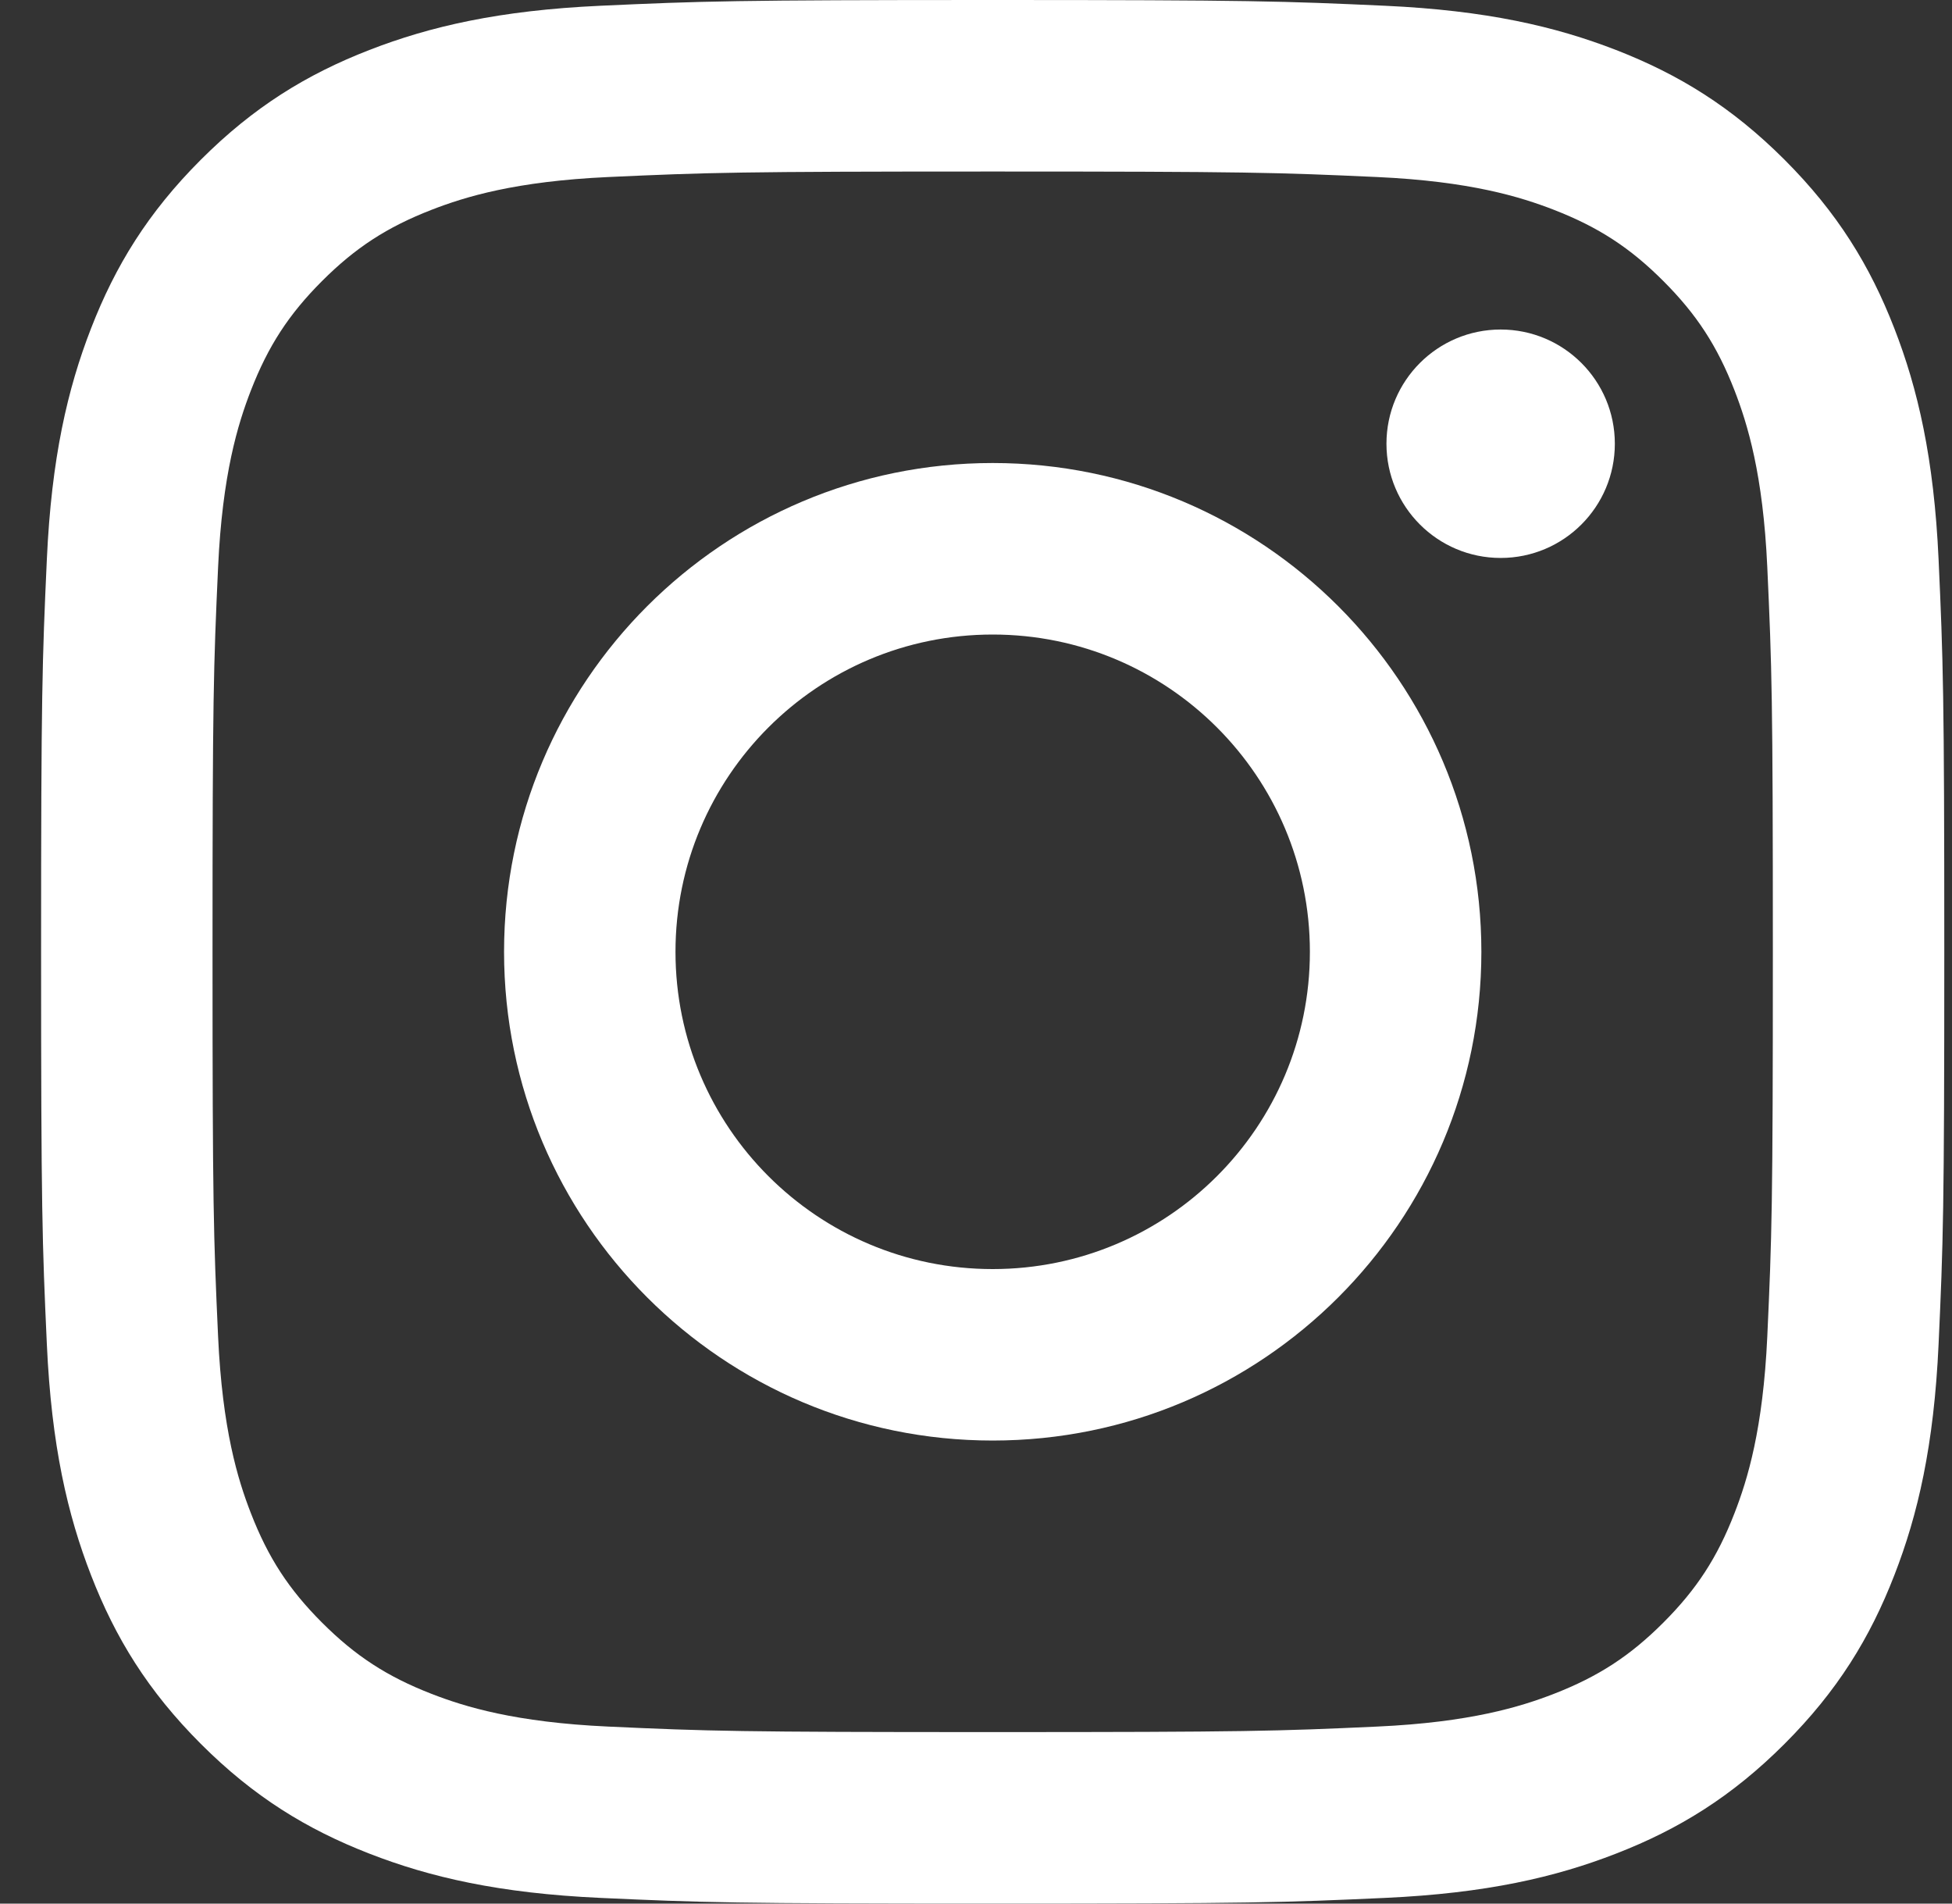
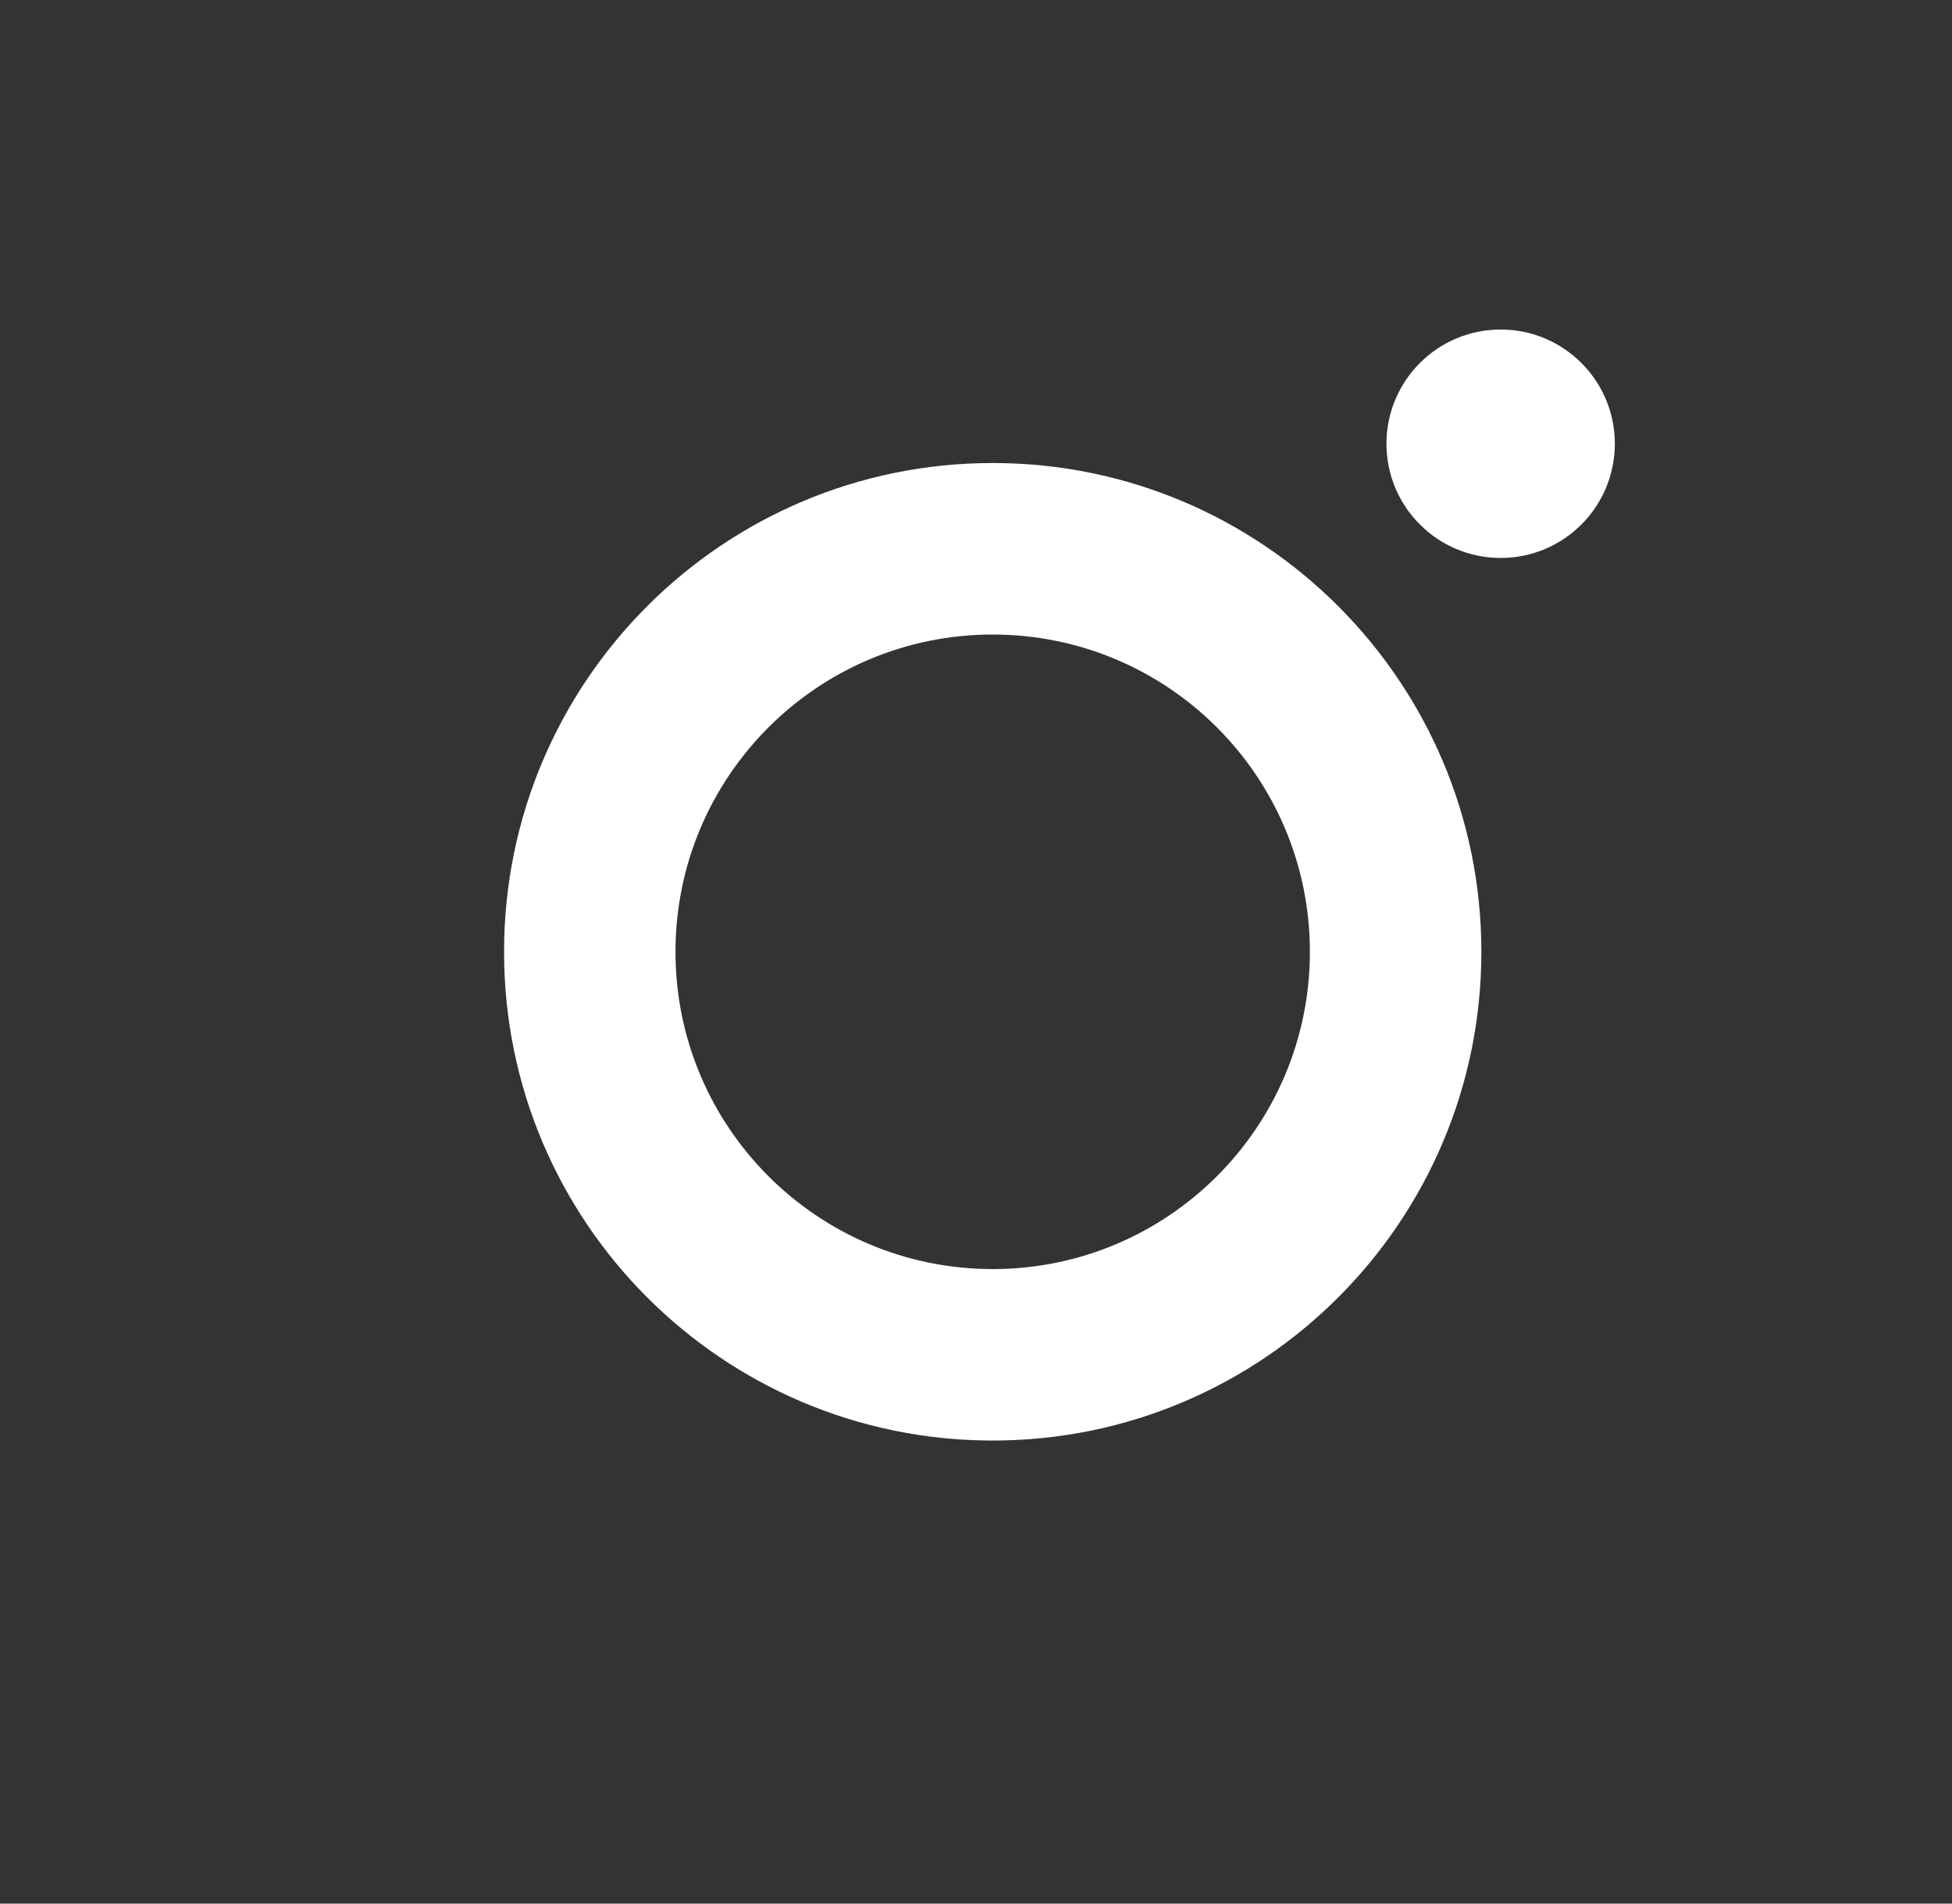
<svg xmlns="http://www.w3.org/2000/svg" width="40" height="39" viewBox="0 0 40 39" fill="none">
  <rect x="0" y="0" width="40" height="39" fill="#333333" stroke="none" />
-   <path d="M39.725 11.46C39.63 9.385 39.3 7.967 38.818 6.727C38.32 5.445 37.653 4.357 36.569 3.273C35.485 2.189 34.397 1.522 33.115 1.024C31.875 0.542 30.457 0.213 28.382 0.118C26.302 0.023 25.638 0 20.342 0C15.046 0 14.382 0.023 12.302 0.118C10.227 0.213 8.809 0.542 7.569 1.024C6.287 1.522 5.199 2.189 4.115 3.273C3.031 4.357 2.364 5.445 1.866 6.727C1.384 7.967 1.054 9.385 0.96 11.46C0.865 13.54 0.842 14.204 0.842 19.5C0.842 24.796 0.865 25.46 0.96 27.54C1.054 29.615 1.384 31.033 1.866 32.273C2.364 33.556 3.031 34.643 4.115 35.727C5.199 36.811 6.287 37.478 7.569 37.976C8.809 38.459 10.227 38.788 12.302 38.883C14.382 38.978 15.046 39 20.342 39C25.638 39 26.302 38.978 28.382 38.883C30.457 38.788 31.875 38.459 33.115 37.976C34.398 37.478 35.485 36.811 36.569 35.727C37.653 34.643 38.32 33.556 38.818 32.273C39.301 31.033 39.63 29.615 39.725 27.54C39.82 25.46 39.842 24.796 39.842 19.5C39.842 14.205 39.819 13.54 39.725 11.46ZM36.215 27.38C36.128 29.281 35.81 30.314 35.543 31.001C35.19 31.911 34.767 32.561 34.085 33.243C33.403 33.925 32.753 34.348 31.843 34.702C31.155 34.969 30.123 35.286 28.221 35.373C26.166 35.467 25.549 35.486 20.342 35.486C15.135 35.486 14.518 35.467 12.462 35.373C10.561 35.286 9.528 34.969 8.841 34.702C7.931 34.348 7.281 33.925 6.599 33.243C5.917 32.561 5.494 31.911 5.141 31.001C4.873 30.314 4.556 29.281 4.469 27.38C4.375 25.324 4.355 24.707 4.355 19.5C4.355 14.293 4.375 13.677 4.469 11.621C4.556 9.719 4.874 8.687 5.141 8C5.495 7.089 5.917 6.44 6.599 5.758C7.282 5.075 7.931 4.653 8.842 4.299C9.529 4.032 10.561 3.714 12.463 3.627C14.519 3.533 15.135 3.514 20.342 3.514C25.549 3.514 26.166 3.533 28.222 3.627C30.123 3.714 31.156 4.032 31.843 4.299C32.753 4.653 33.403 5.075 34.085 5.758C34.767 6.44 35.19 7.089 35.544 8C35.81 8.687 36.129 9.719 36.215 11.621C36.309 13.677 36.329 14.293 36.329 19.5C36.329 24.707 36.309 25.324 36.215 27.38Z" fill="white" />
  <path d="M20.342 9.486C14.812 9.486 10.329 13.97 10.329 19.5C10.329 25.03 14.812 29.513 20.342 29.513C25.872 29.513 30.356 25.03 30.356 19.5C30.356 13.97 25.872 9.486 20.342 9.486ZM20.342 26C16.752 26 13.842 23.09 13.842 19.5C13.842 15.91 16.752 13 20.342 13C23.932 13 26.842 15.91 26.842 19.5C26.842 23.09 23.932 26 20.342 26Z" fill="white" />
  <path d="M30.751 6.751C29.459 6.751 28.411 7.799 28.411 9.091C28.411 10.383 29.459 11.431 30.751 11.431C32.044 11.431 33.091 10.383 33.091 9.091C33.091 7.799 32.044 6.751 30.751 6.751Z" fill="white" />
</svg>